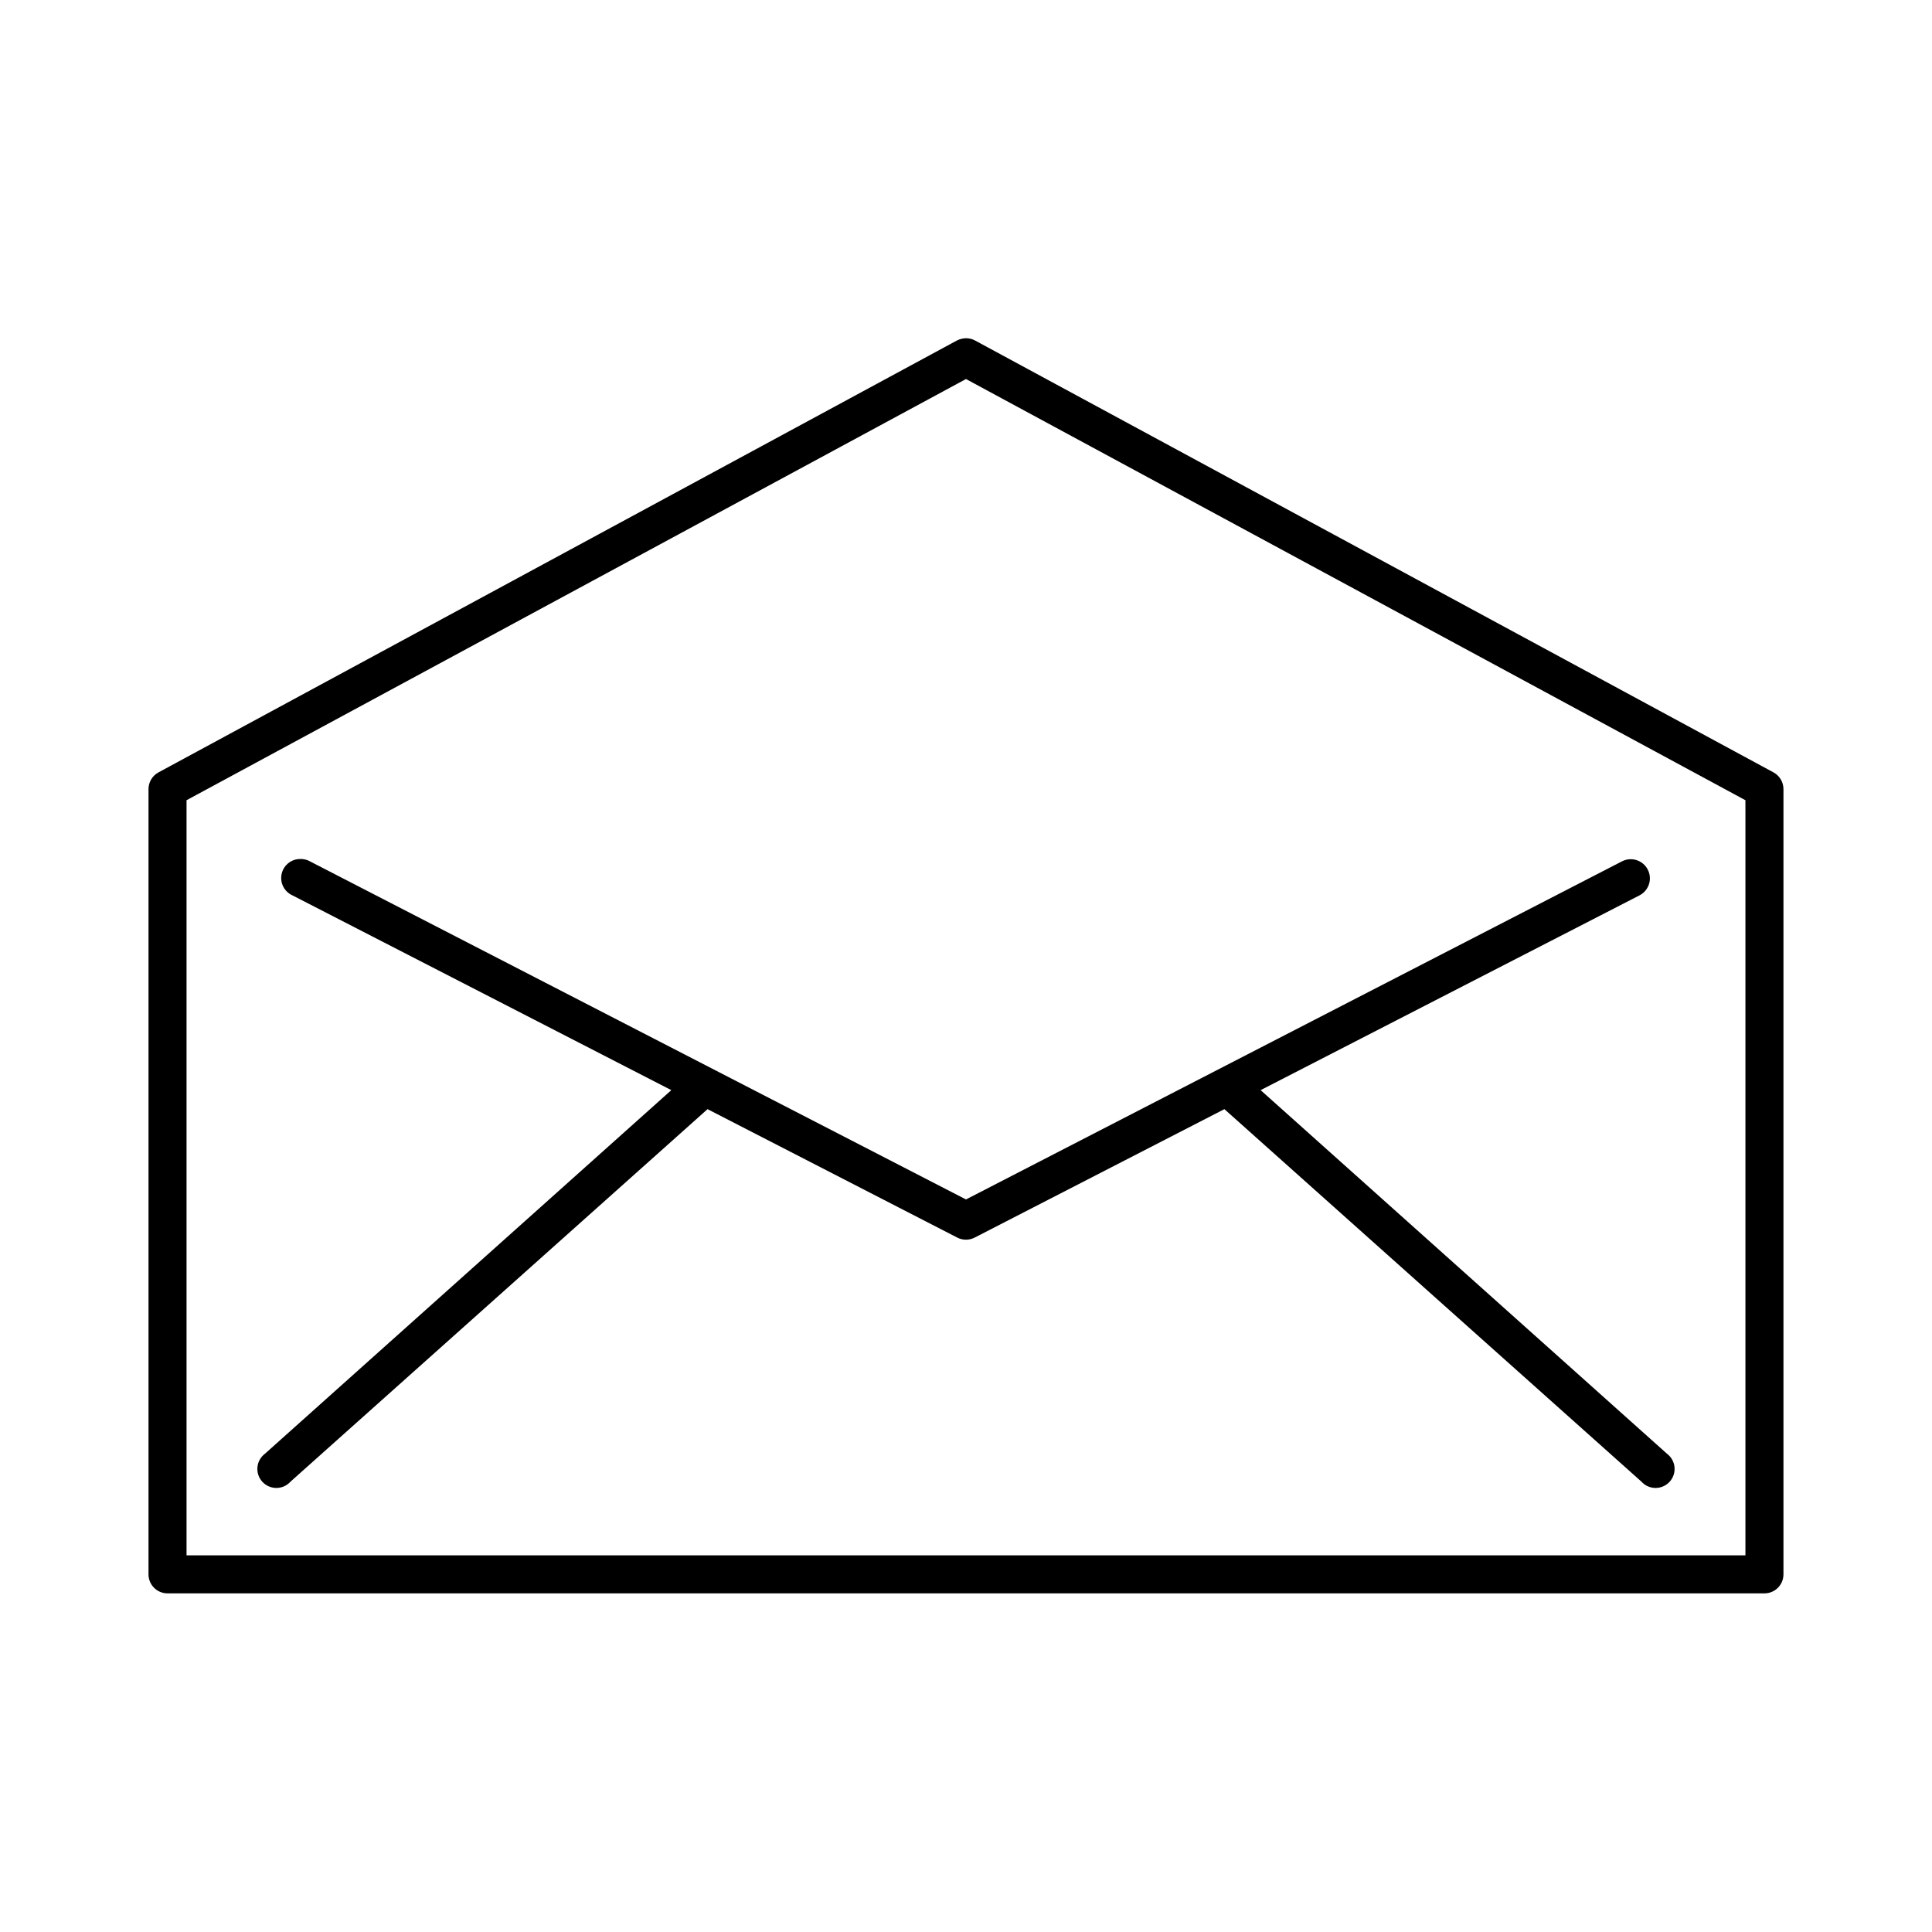
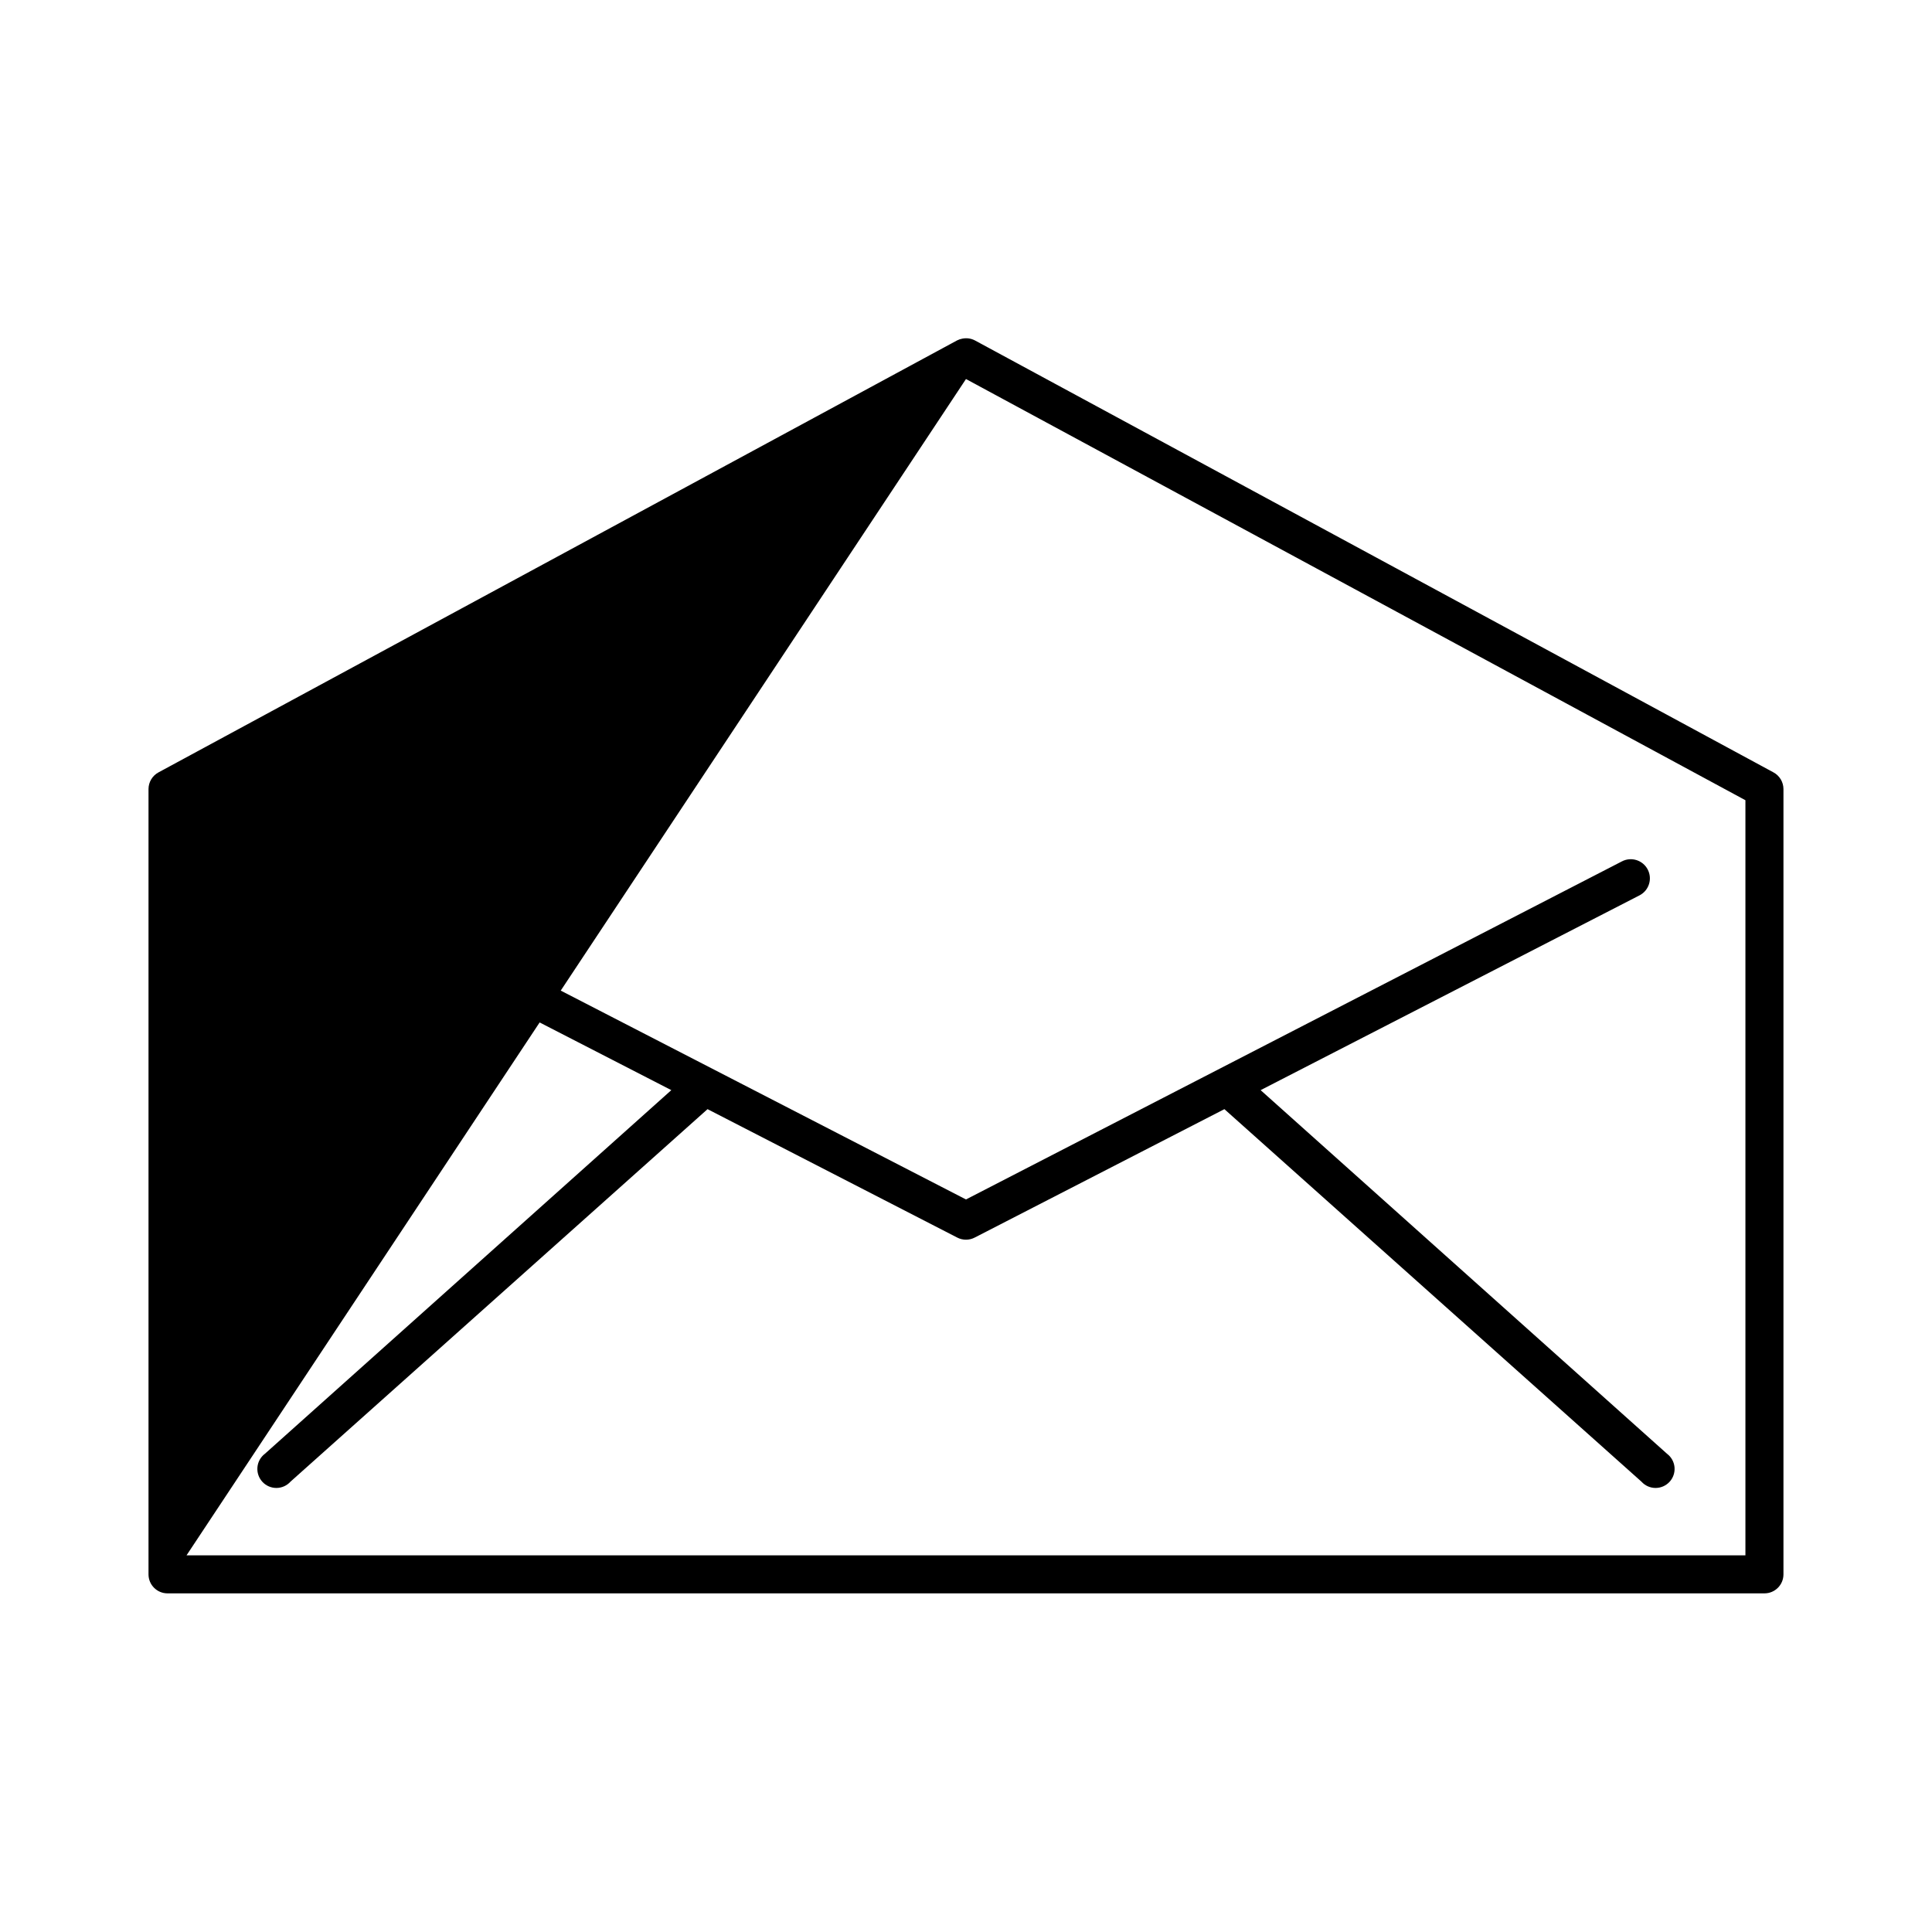
<svg xmlns="http://www.w3.org/2000/svg" fill="#000000" width="800px" height="800px" version="1.1" viewBox="144 144 512 512">
-   <path d="m399.05 233.74c-0.492 0.086-0.973 0.246-1.418 0.473l-211.6 114.46c-1.633 0.867-2.66 2.559-2.676 4.41v208.14c0 2.781 2.258 5.035 5.039 5.035h423.2c2.785 0 5.039-2.254 5.039-5.035v-208.14c-0.016-1.852-1.043-3.543-2.676-4.41l-211.6-114.46c-1.016-0.531-2.184-0.695-3.305-0.473zm0.945 10.707 206.56 111.62v200.11h-413.12v-200.11zm-176.81 127.21c-2.293 0.168-4.18 1.867-4.586 4.129-0.41 2.262 0.766 4.516 2.856 5.473l100.45 51.641-107.69 96.355c-1.137 0.852-1.863 2.144-1.992 3.562-0.133 1.414 0.34 2.82 1.297 3.867 0.961 1.051 2.32 1.645 3.742 1.641 1.418-0.008 2.773-0.613 3.723-1.672l110.52-98.715 66.125 34.008c1.477 0.785 3.246 0.785 4.723 0l66.125-34.008 110.52 98.715c0.949 1.059 2.305 1.664 3.727 1.672 1.422 0.004 2.777-0.59 3.738-1.641 0.961-1.047 1.43-2.453 1.301-3.867-0.133-1.418-0.859-2.711-1.996-3.562l-107.69-96.355 100.45-51.641c2.481-1.305 3.43-4.371 2.125-6.848-1.305-2.477-4.371-3.43-6.848-2.125l-173.81 89.582-173.82-89.582c-0.906-0.516-1.953-0.734-2.992-0.629z" />
+   <path d="m399.05 233.74c-0.492 0.086-0.973 0.246-1.418 0.473l-211.6 114.46c-1.633 0.867-2.66 2.559-2.676 4.41v208.14c0 2.781 2.258 5.035 5.039 5.035h423.2c2.785 0 5.039-2.254 5.039-5.035v-208.14c-0.016-1.852-1.043-3.543-2.676-4.41l-211.6-114.46c-1.016-0.531-2.184-0.695-3.305-0.473zm0.945 10.707 206.56 111.62v200.11h-413.12zm-176.81 127.21c-2.293 0.168-4.18 1.867-4.586 4.129-0.41 2.262 0.766 4.516 2.856 5.473l100.45 51.641-107.69 96.355c-1.137 0.852-1.863 2.144-1.992 3.562-0.133 1.414 0.34 2.82 1.297 3.867 0.961 1.051 2.32 1.645 3.742 1.641 1.418-0.008 2.773-0.613 3.723-1.672l110.52-98.715 66.125 34.008c1.477 0.785 3.246 0.785 4.723 0l66.125-34.008 110.52 98.715c0.949 1.059 2.305 1.664 3.727 1.672 1.422 0.004 2.777-0.59 3.738-1.641 0.961-1.047 1.43-2.453 1.301-3.867-0.133-1.418-0.859-2.711-1.996-3.562l-107.69-96.355 100.45-51.641c2.481-1.305 3.43-4.371 2.125-6.848-1.305-2.477-4.371-3.43-6.848-2.125l-173.81 89.582-173.82-89.582c-0.906-0.516-1.953-0.734-2.992-0.629z" />
</svg>